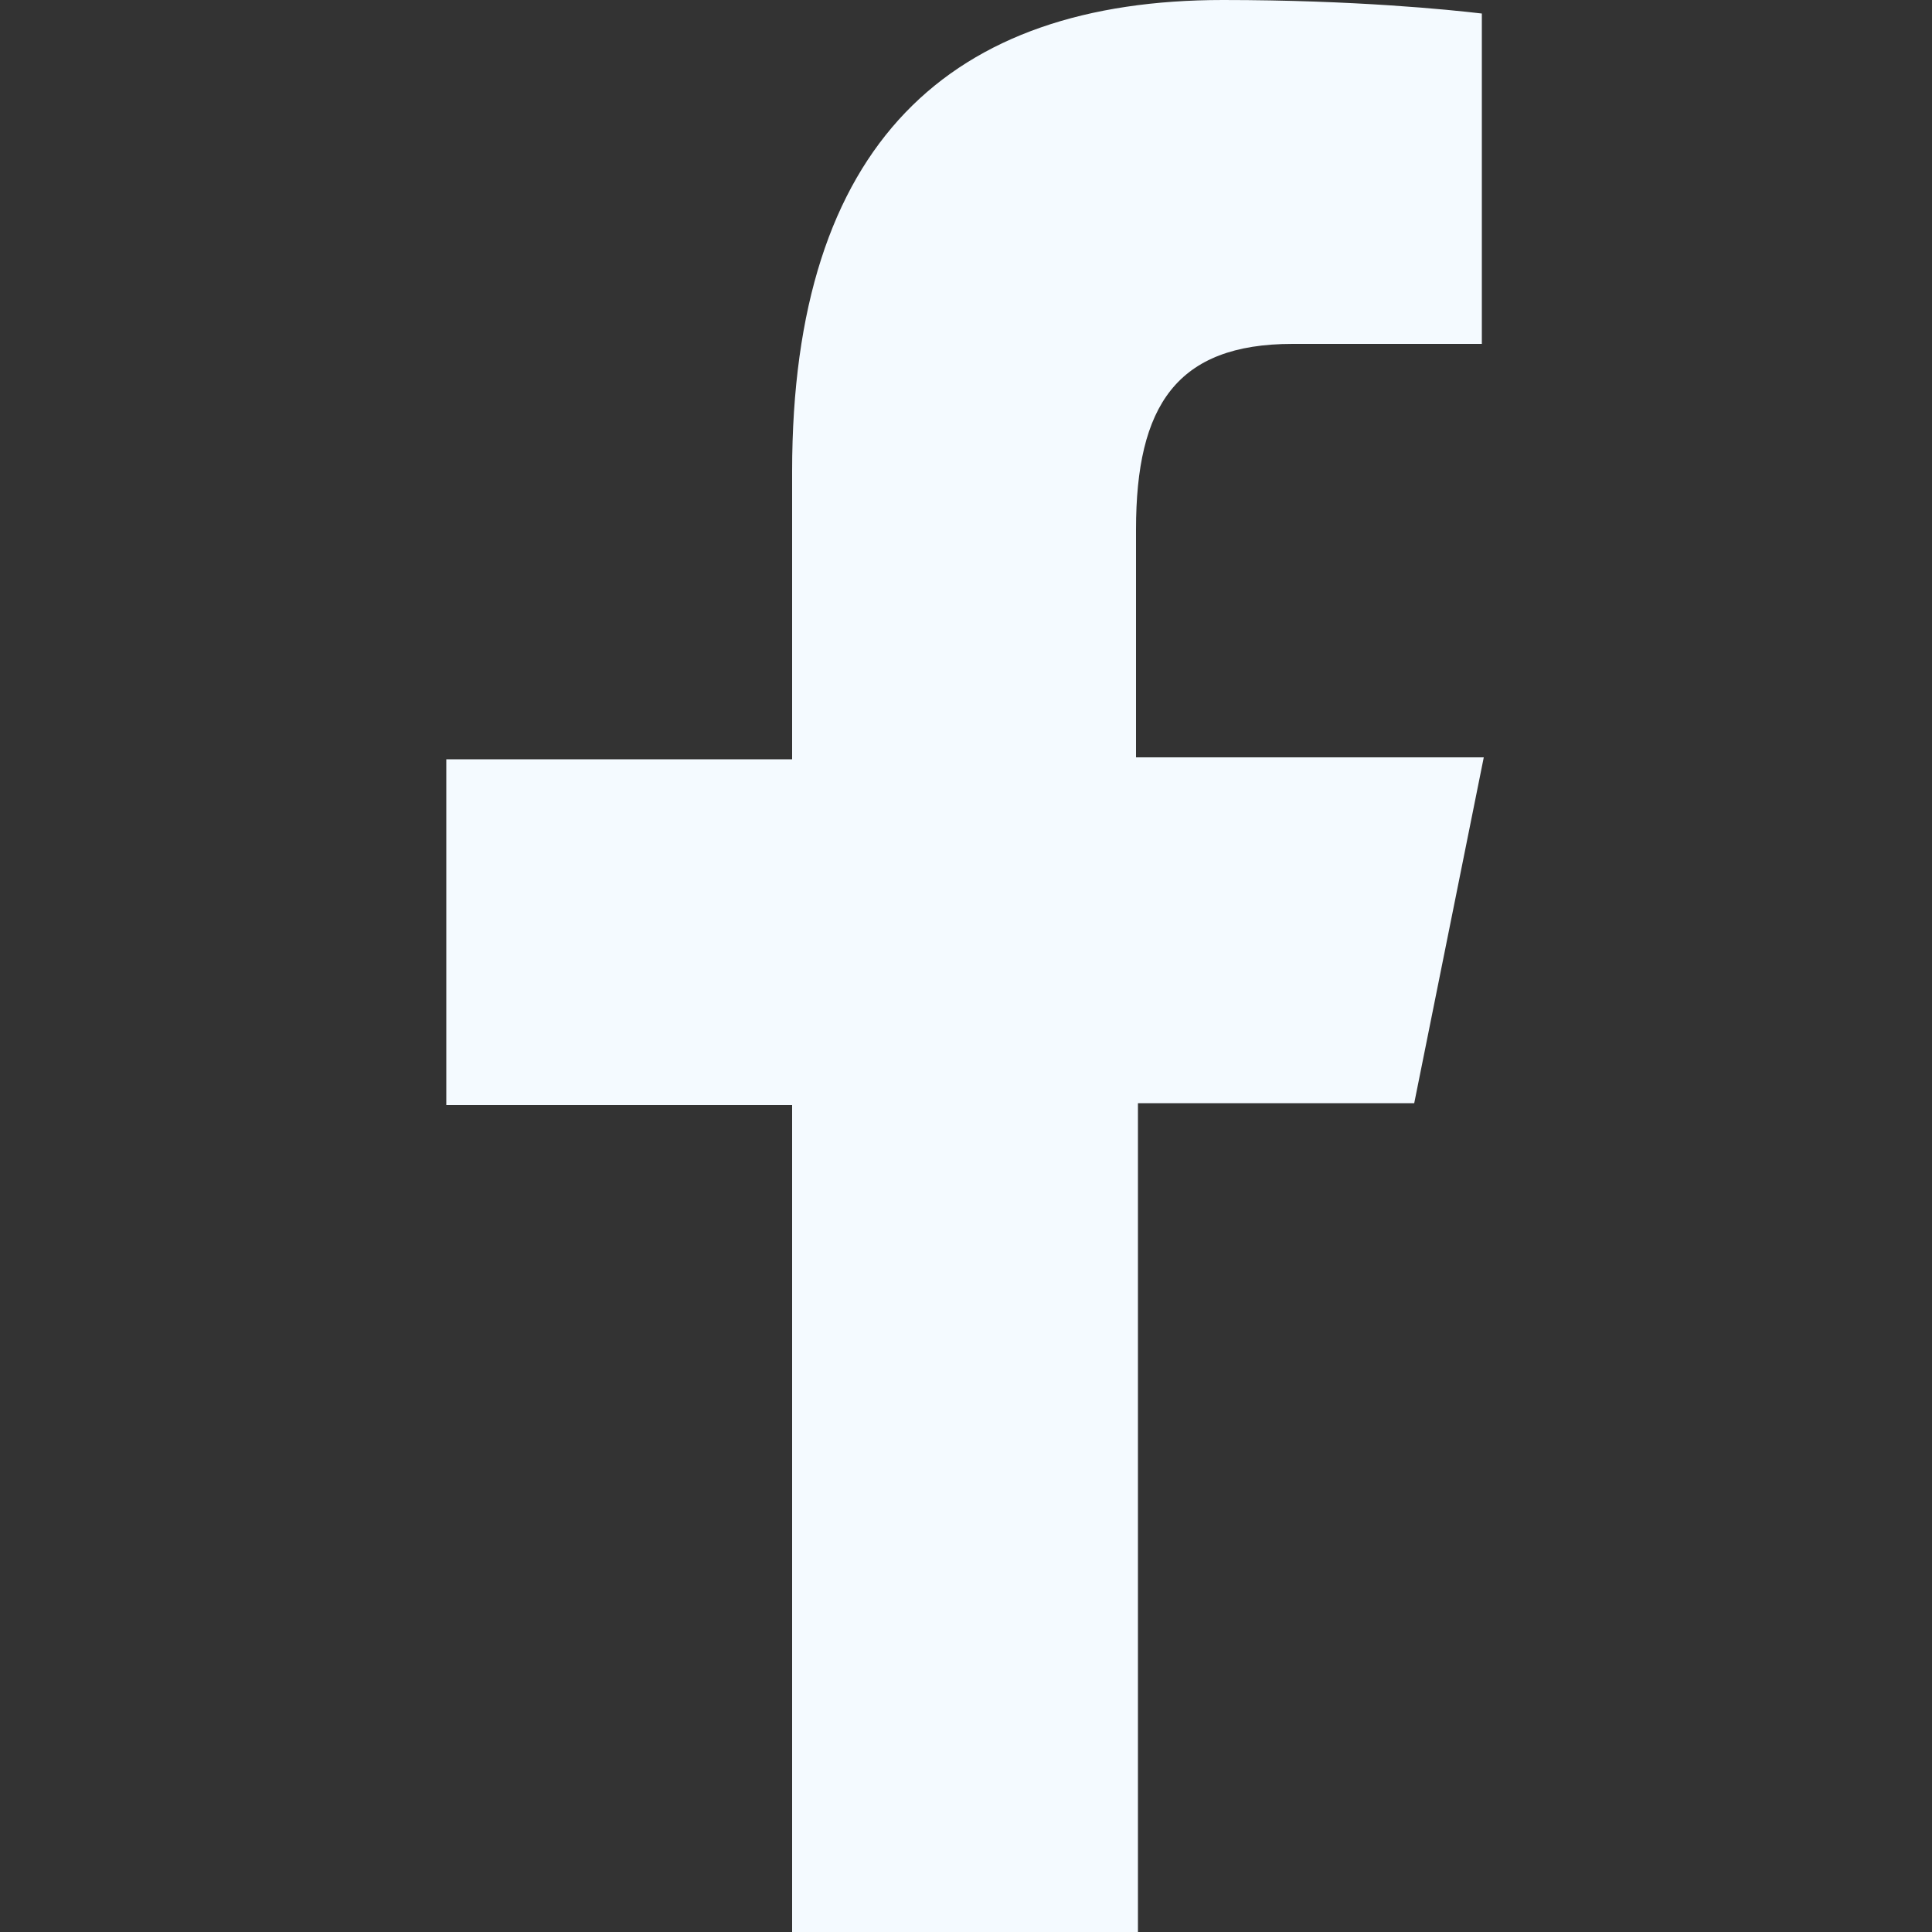
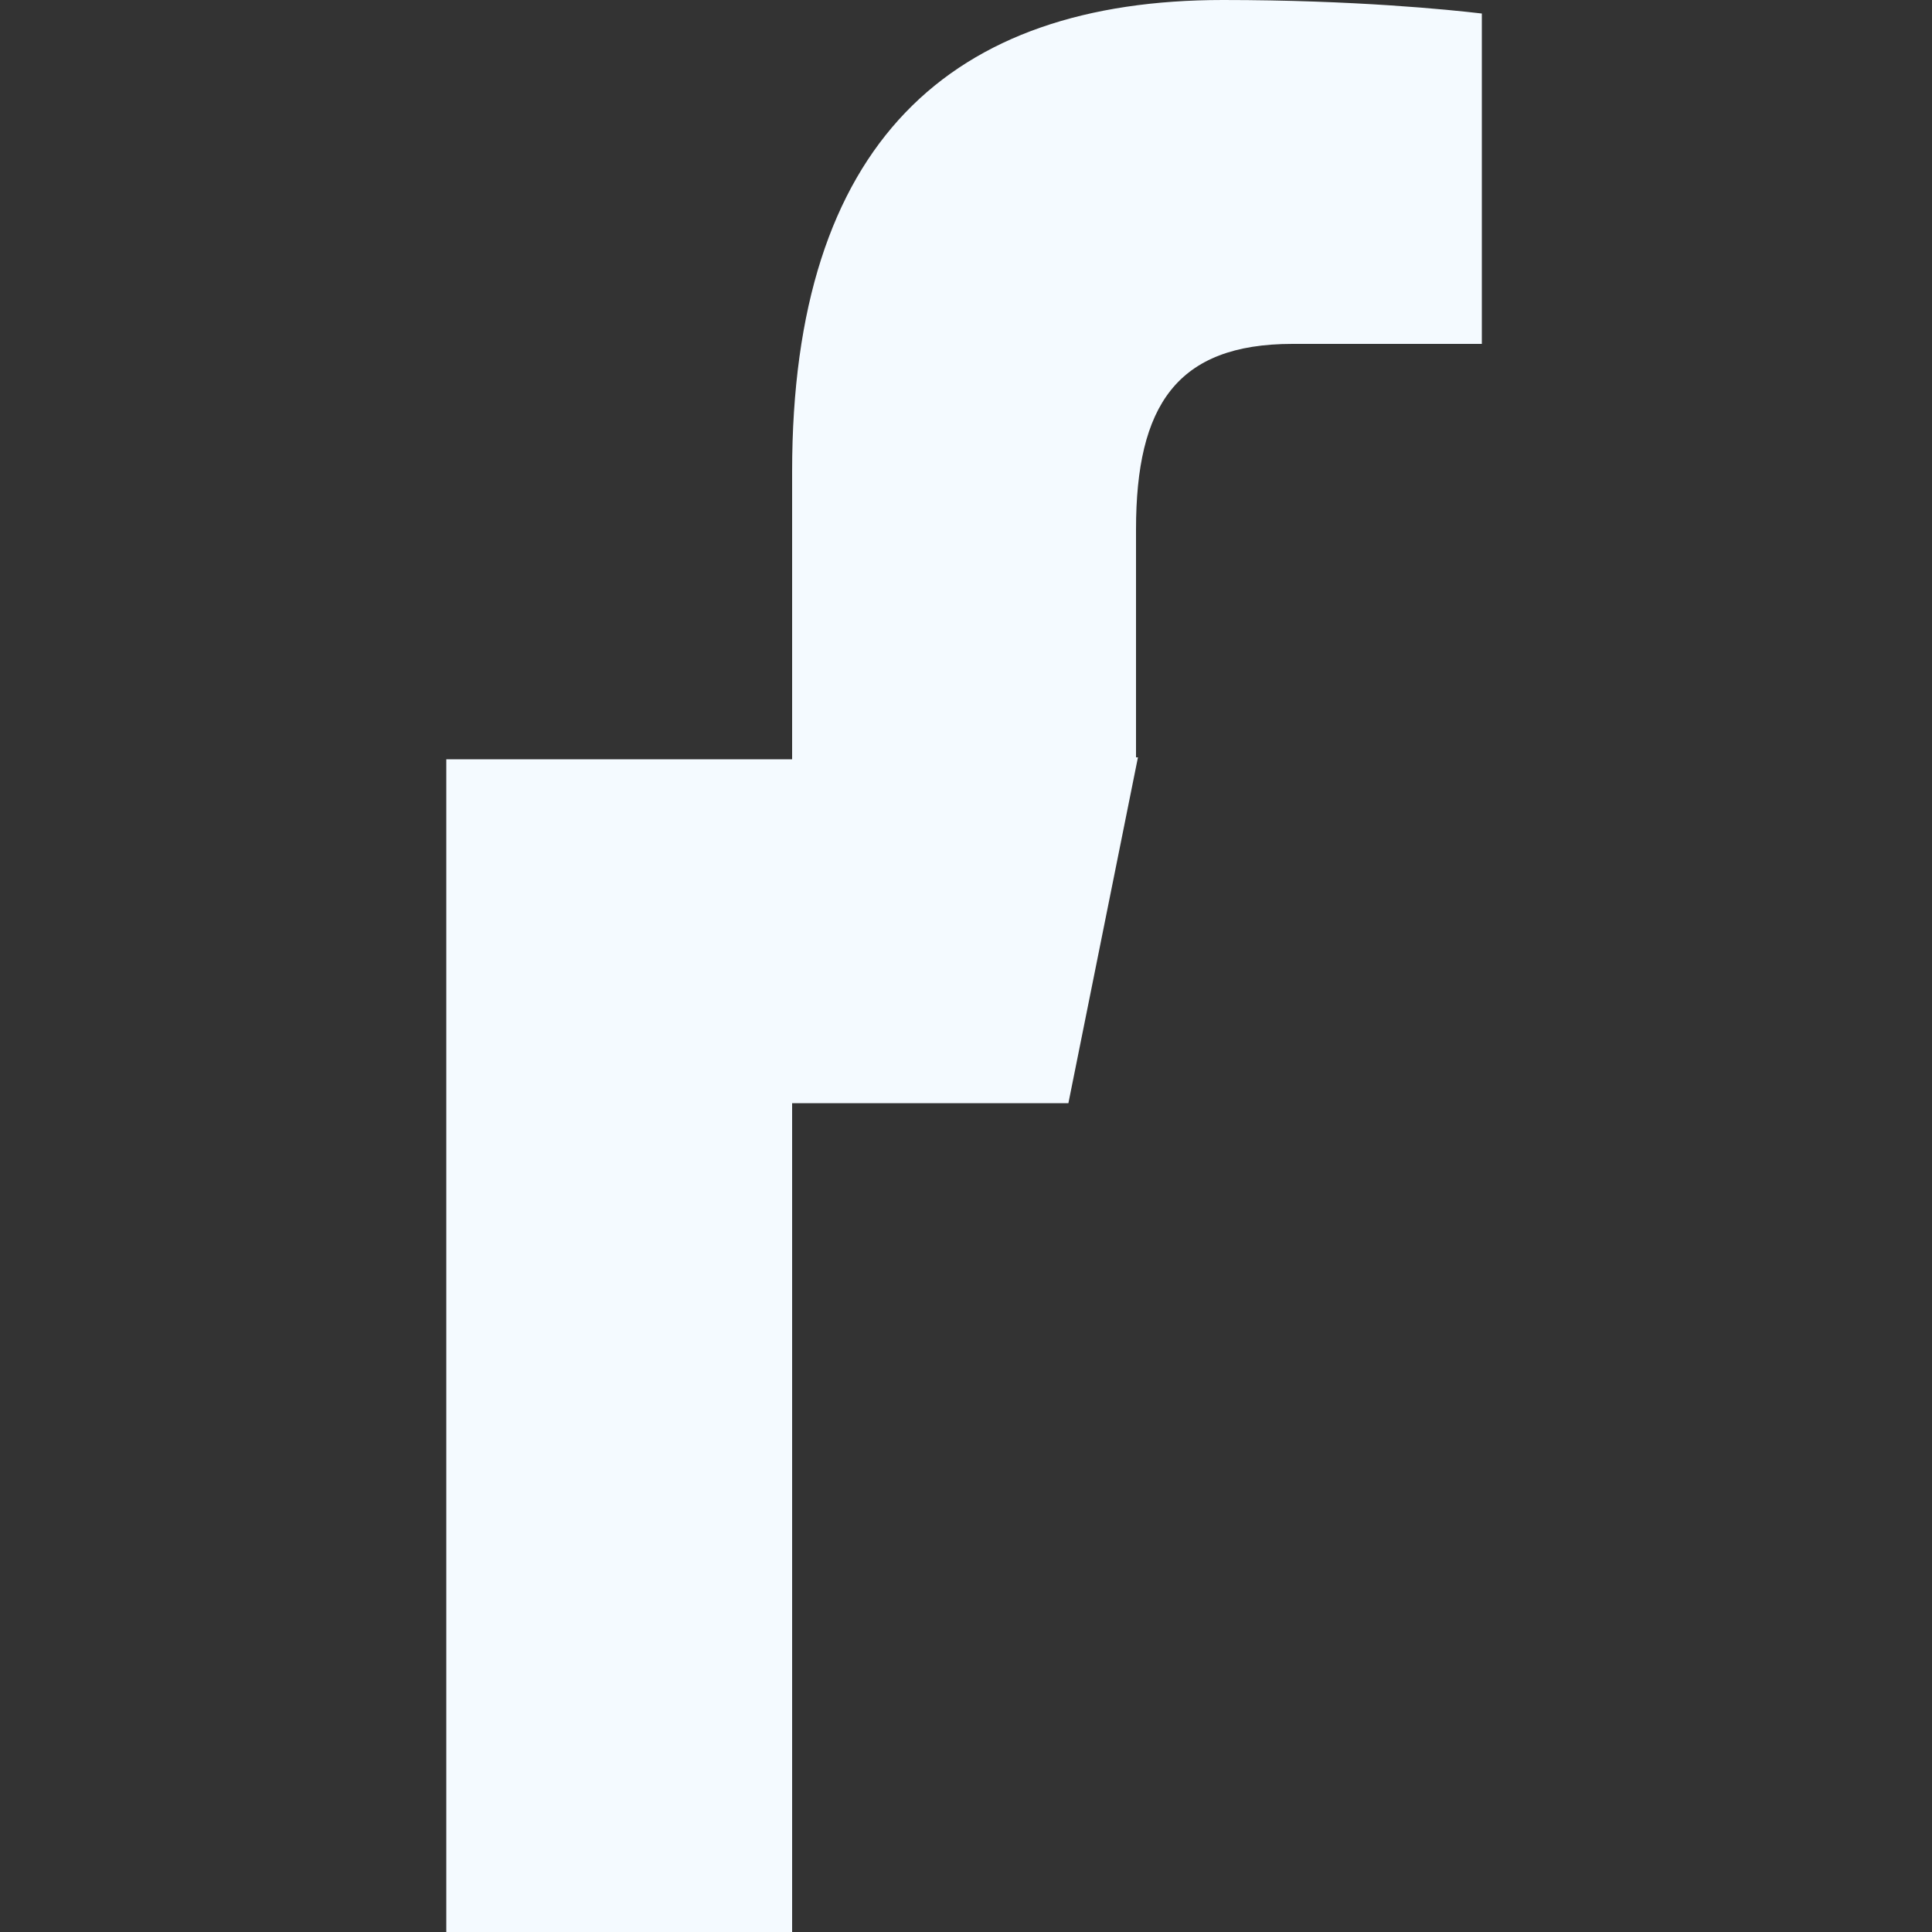
<svg xmlns="http://www.w3.org/2000/svg" version="1.1" id="Layer_1" x="0px" y="0px" viewBox="0 0 100 100" style="enable-background:new 0 0 100 100;" xml:space="preserve">
  <rect x="0" y="0" width="100" height="100" fill="#333333" stroke="none" />
  <style type="text/css">
	.st0{fill:#F4FAFF;}
</style>
  <g>
-     <path class="st0" d="M63.3,0C49.2,0,41,7.4,41,24.4v14.9H23.1v17.9H41V100h17.9V57.1h14.3l3.6-17.9H58.8V27.4   c0-6.4,2.1-9.6,8.1-9.6h9.8V0.7C75,0.5,70.1,0,63.3,0z" />
+     <path class="st0" d="M63.3,0C49.2,0,41,7.4,41,24.4v14.9H23.1v17.9V100h17.9V57.1h14.3l3.6-17.9H58.8V27.4   c0-6.4,2.1-9.6,8.1-9.6h9.8V0.7C75,0.5,70.1,0,63.3,0z" />
  </g>
</svg>